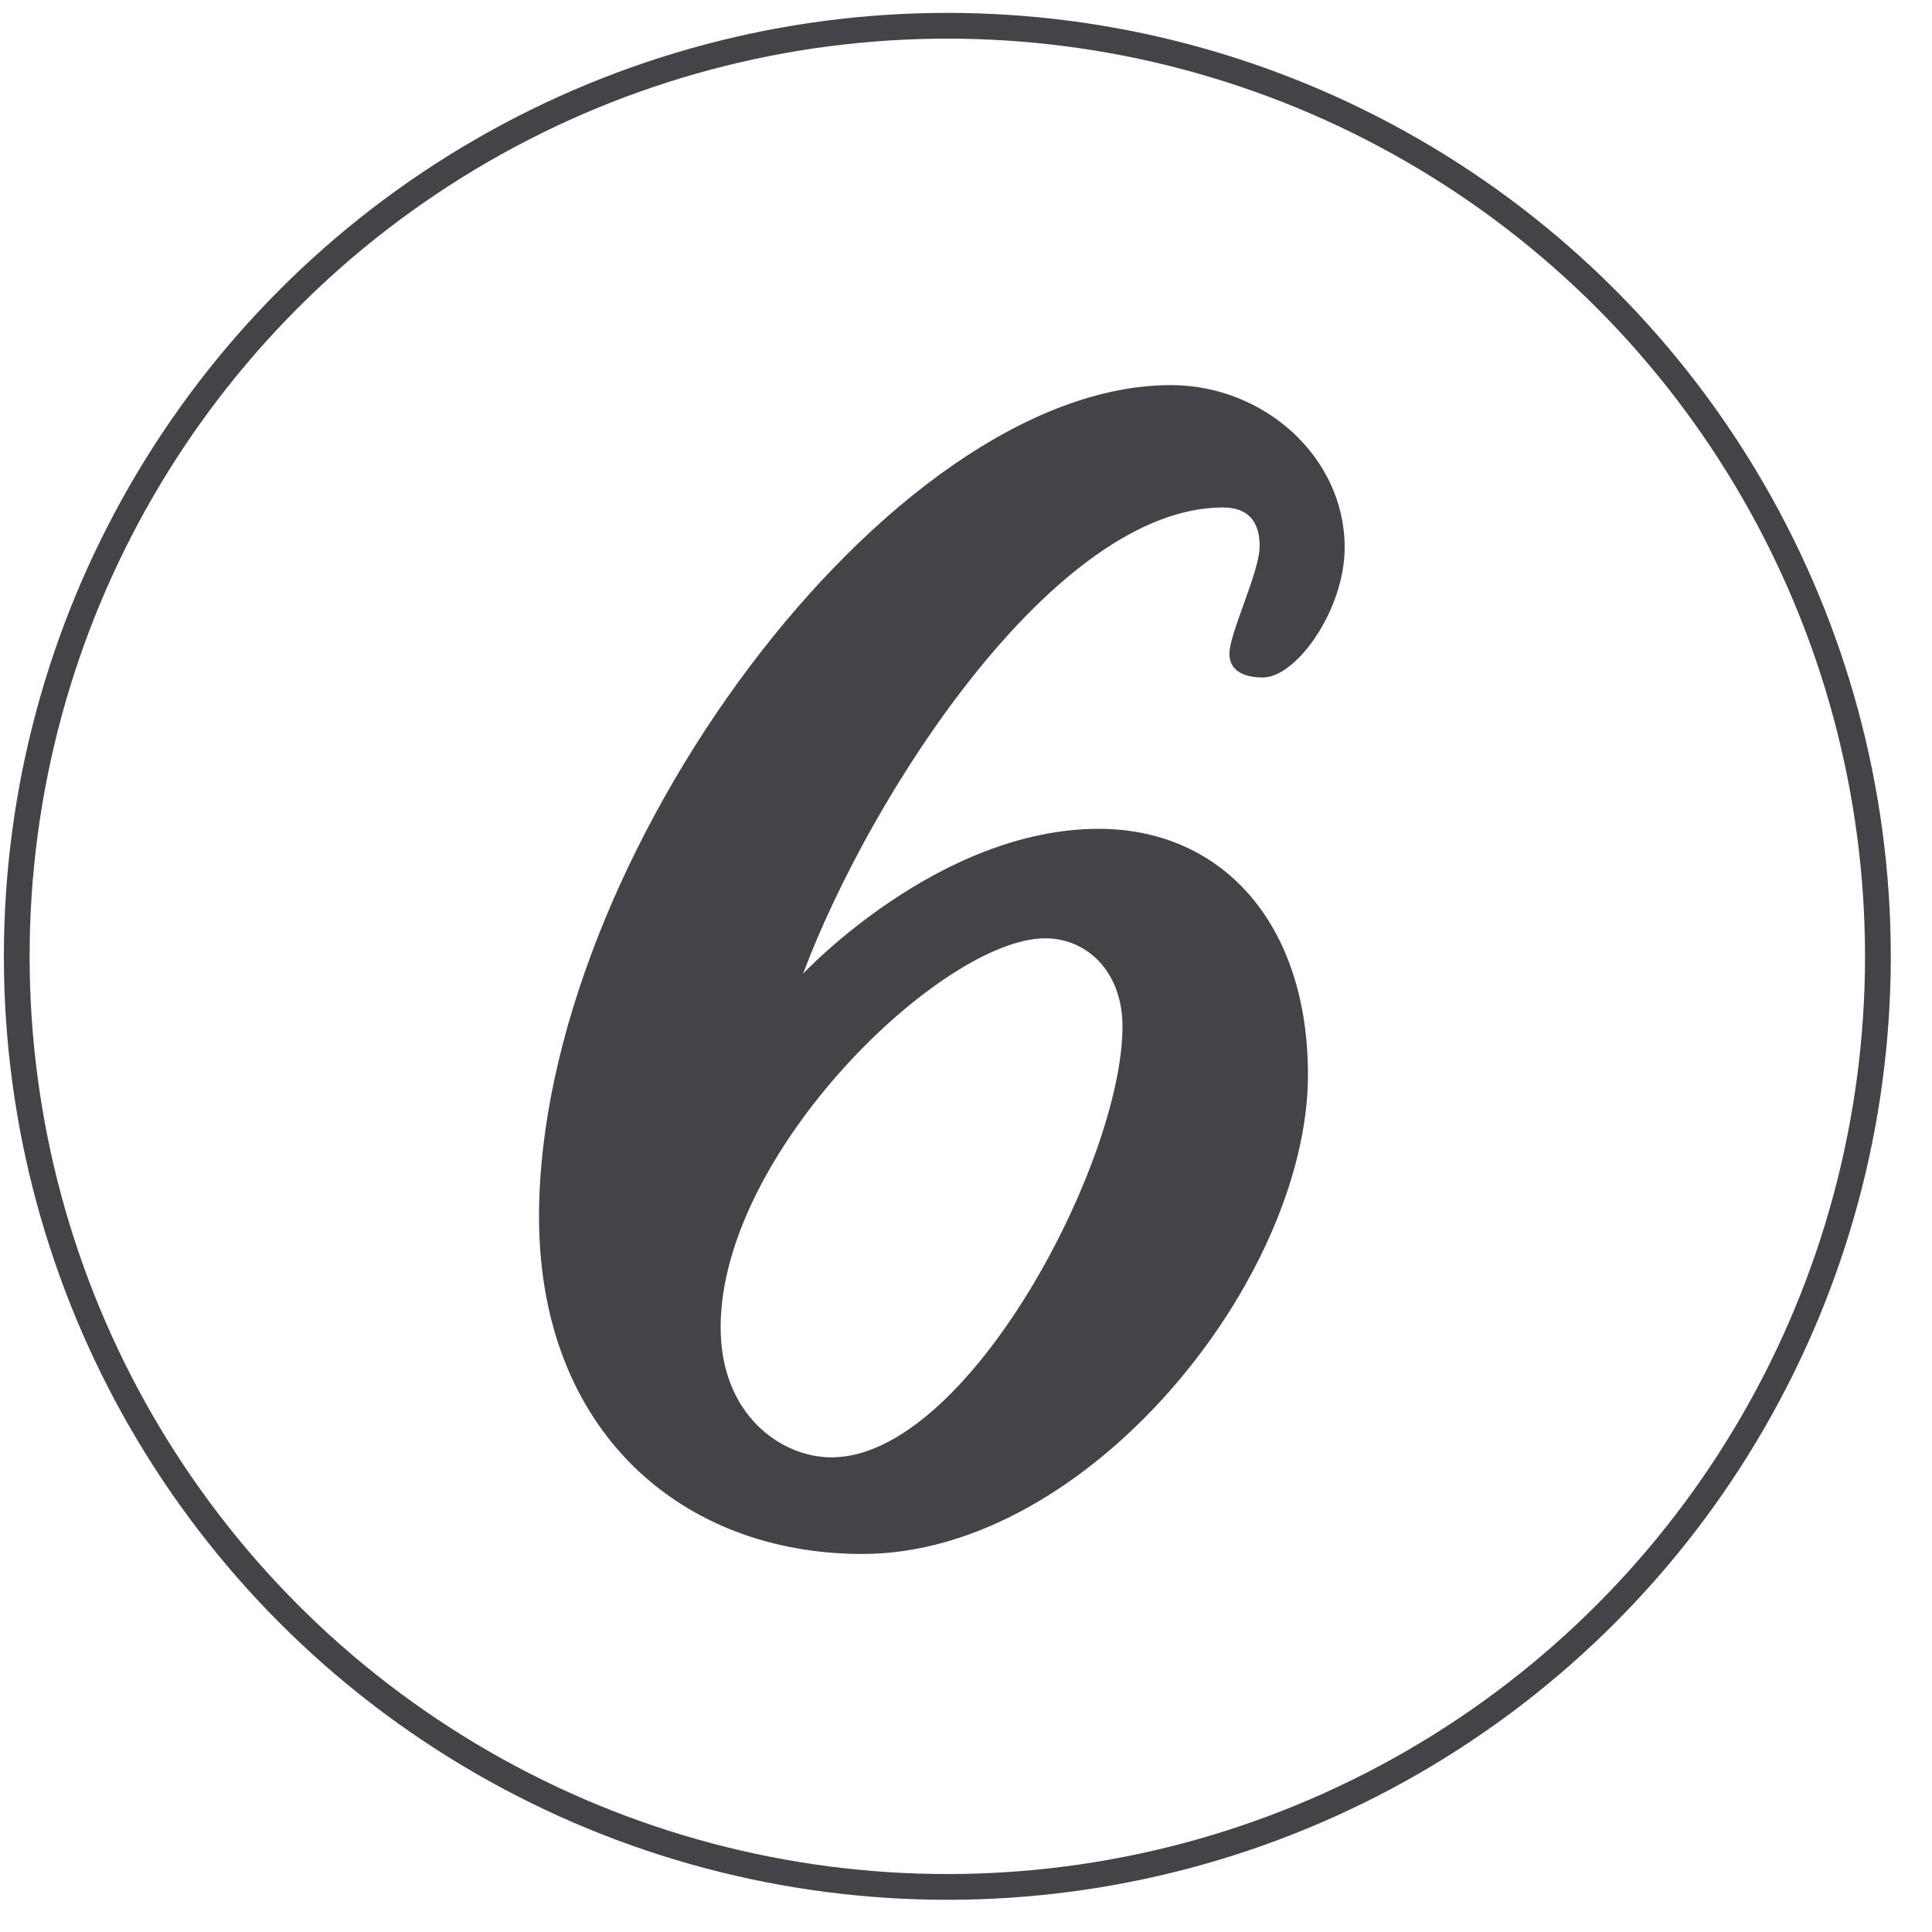
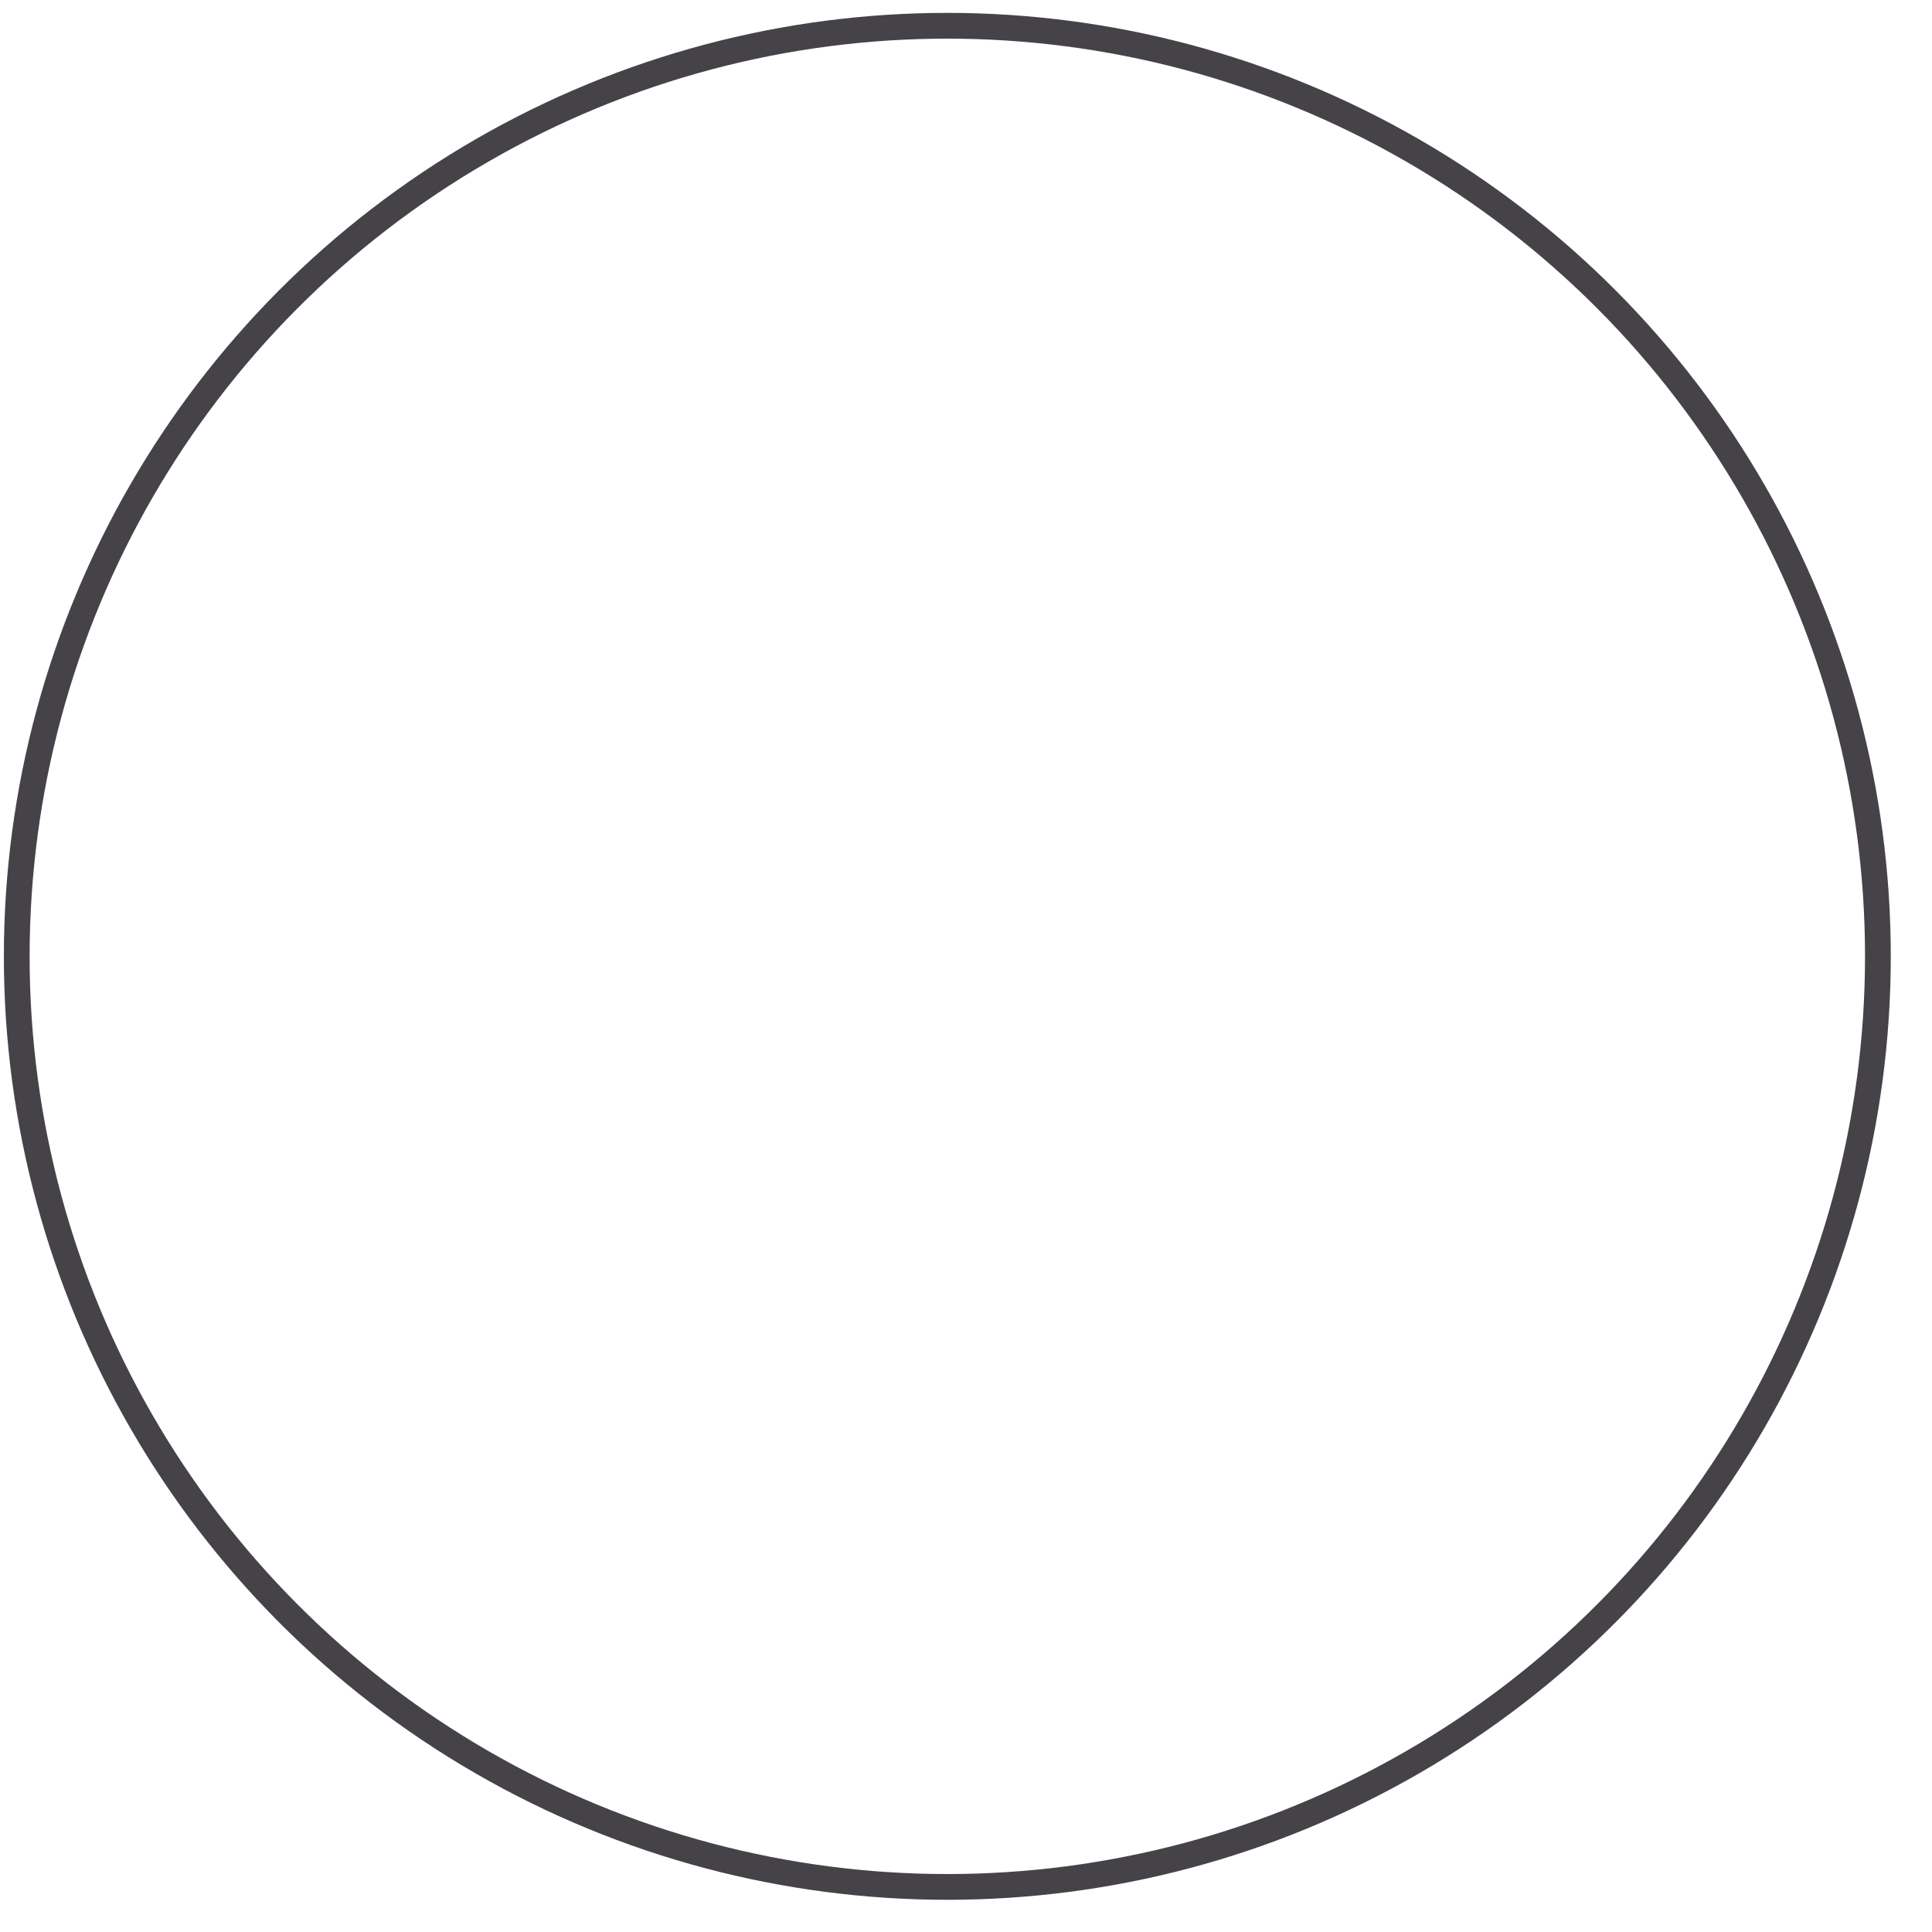
<svg xmlns="http://www.w3.org/2000/svg" version="1.1" id="Capa_1" x="0px" y="0px" viewBox="0 0 300 300" style="enable-background:new 0 0 300 300;" xml:space="preserve">
  <style type="text/css">
	.st0{fill:none;stroke:#454347;stroke-width:4;stroke-miterlimit:10;}
	.st1{fill:#454347;}
</style>
  <ellipse class="st0" cx="147.1" cy="148.5" rx="144.5" ry="144.5" />
  <g>
-     <path class="st1" d="M208.8,85c0,9.7-7.5,20.2-12.7,20.2c-3.2,0-5.2-1.2-5.2-3.7c0-3.2,4.7-12.7,4.7-16.7c0-3.7-1.7-6-5.7-6   c-26,0-54.7,44.4-65.2,72.4c0,0,21-22.5,45.9-22.5c19,0,32.5,14.5,32.5,38.2c0,31.5-34,74.4-69.2,74.4c-28,0-50.2-19-50.2-52.4   c0-55.4,54.4-129.1,98.1-129.1C196.3,59.8,208.8,71,208.8,85z M111.9,206.1c0,13.7,9.5,20.2,17.2,20.2c21.2,0,45.2-45.9,45.2-66.9   c0-8.5-5.5-13.7-12-13.7C146.4,145.7,111.9,178.9,111.9,206.1z" />
-   </g>
+     </g>
</svg>